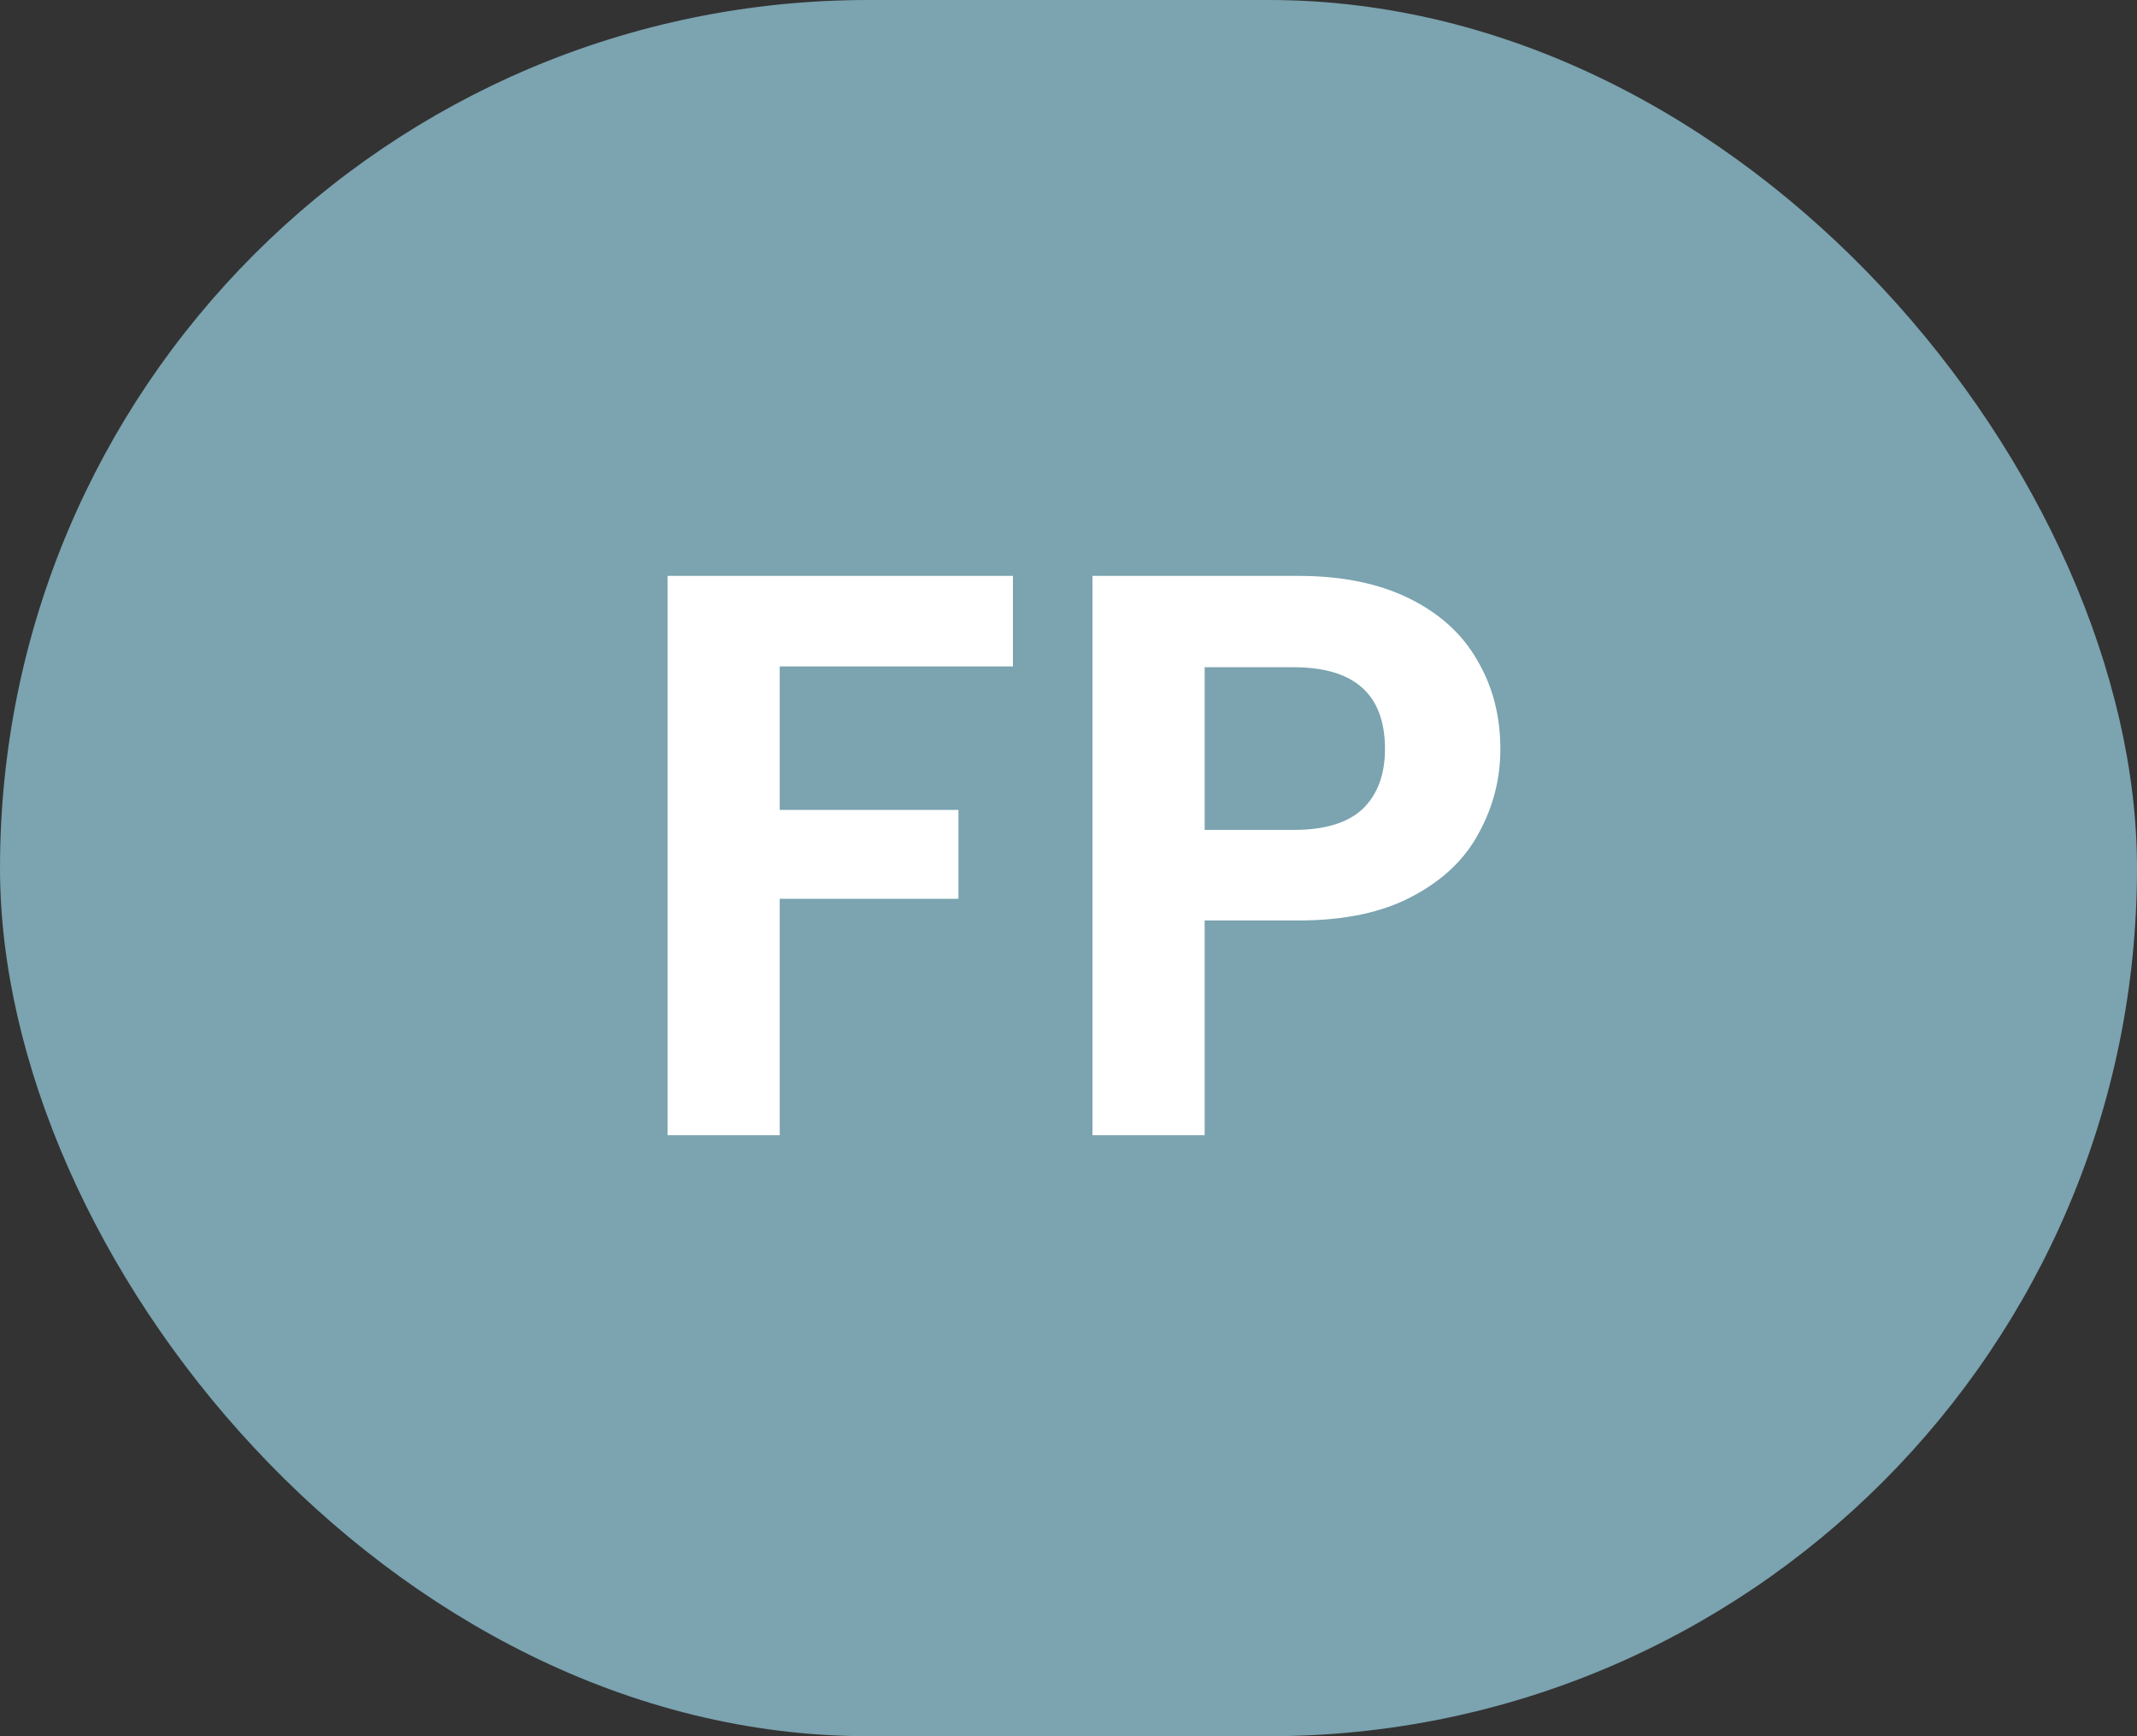
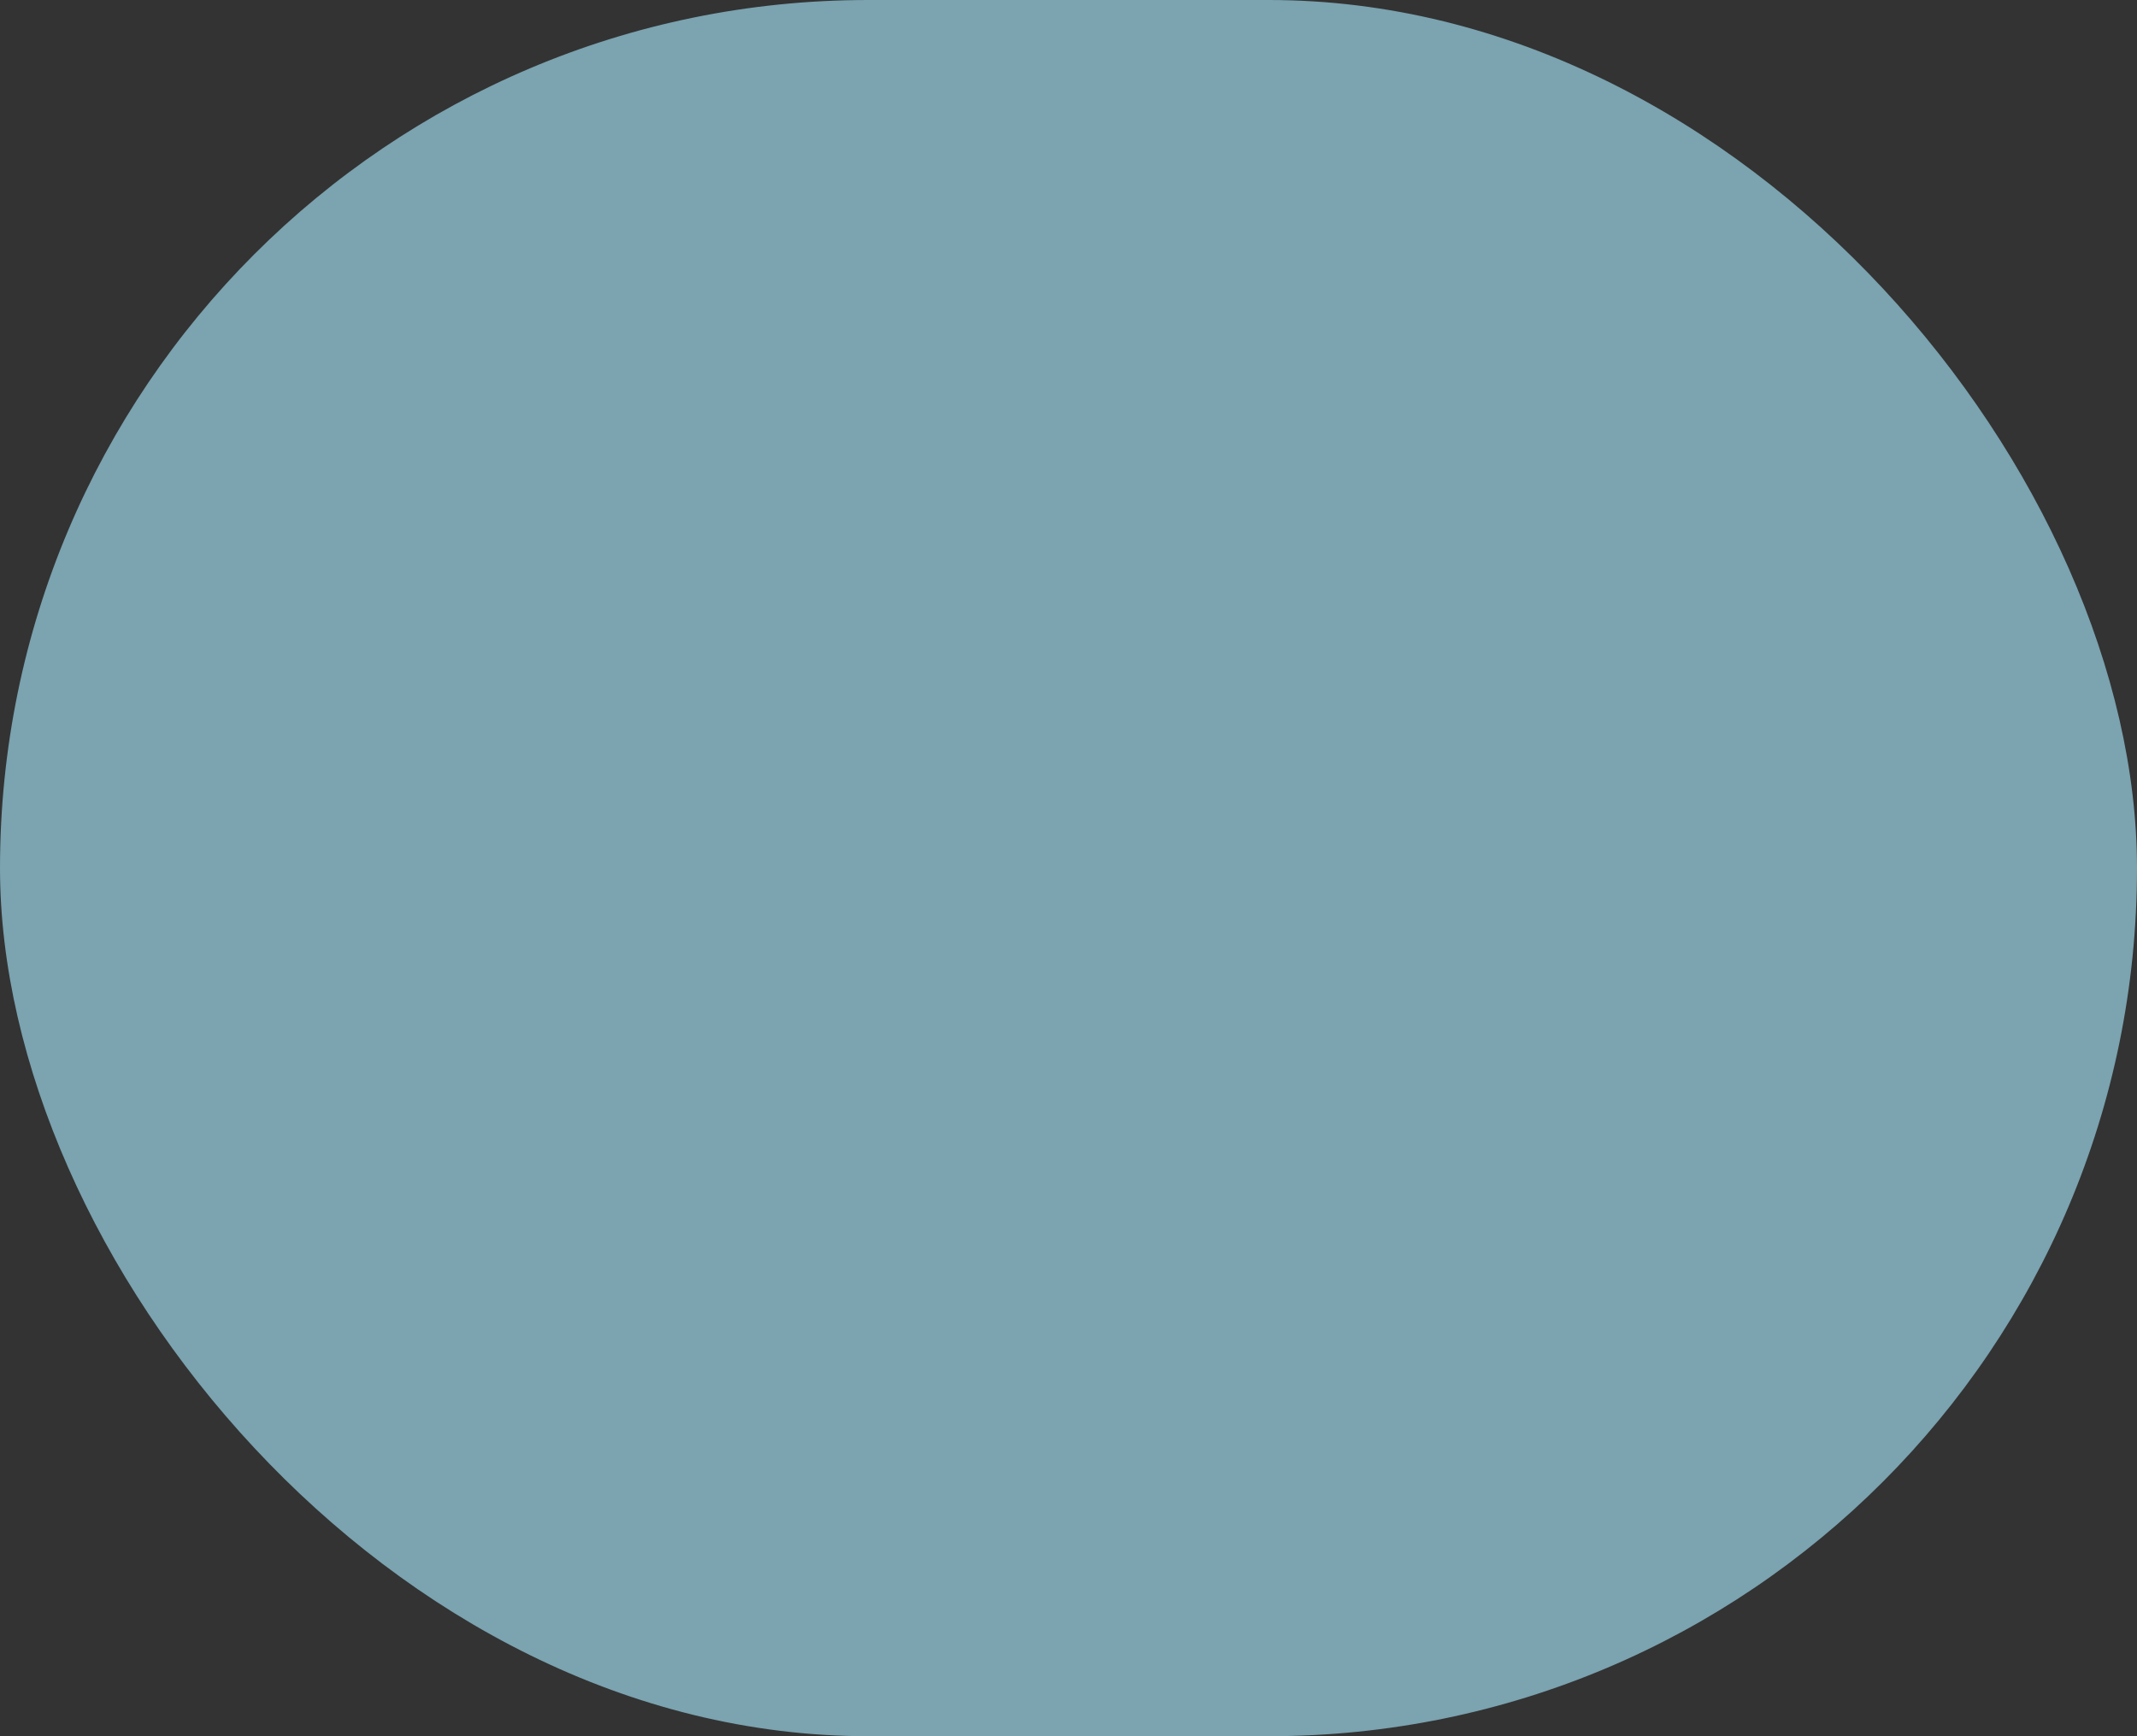
<svg xmlns="http://www.w3.org/2000/svg" width="32" height="26" viewBox="0 0 32 26" fill="none">
  <rect x="0" y="0" width="32" height="26" fill="#333333" stroke="none" />
  <rect width="32" height="26" rx="13" fill="#7BA3B0" />
-   <path d="M15.168 8.624V9.98H11.676V12.128H14.352V13.46H11.676V17H9.996V8.624H15.168ZM22.467 11.216C22.467 11.664 22.359 12.084 22.143 12.476C21.935 12.868 21.603 13.184 21.147 13.424C20.699 13.664 20.131 13.784 19.443 13.784H18.039V17H16.359V8.624H19.443C20.091 8.624 20.643 8.736 21.099 8.96C21.555 9.184 21.895 9.492 22.119 9.884C22.351 10.276 22.467 10.72 22.467 11.216ZM19.371 12.428C19.835 12.428 20.179 12.324 20.403 12.116C20.627 11.9 20.739 11.6 20.739 11.216C20.739 10.4 20.283 9.992 19.371 9.992H18.039V12.428H19.371Z" fill="white" />
</svg>